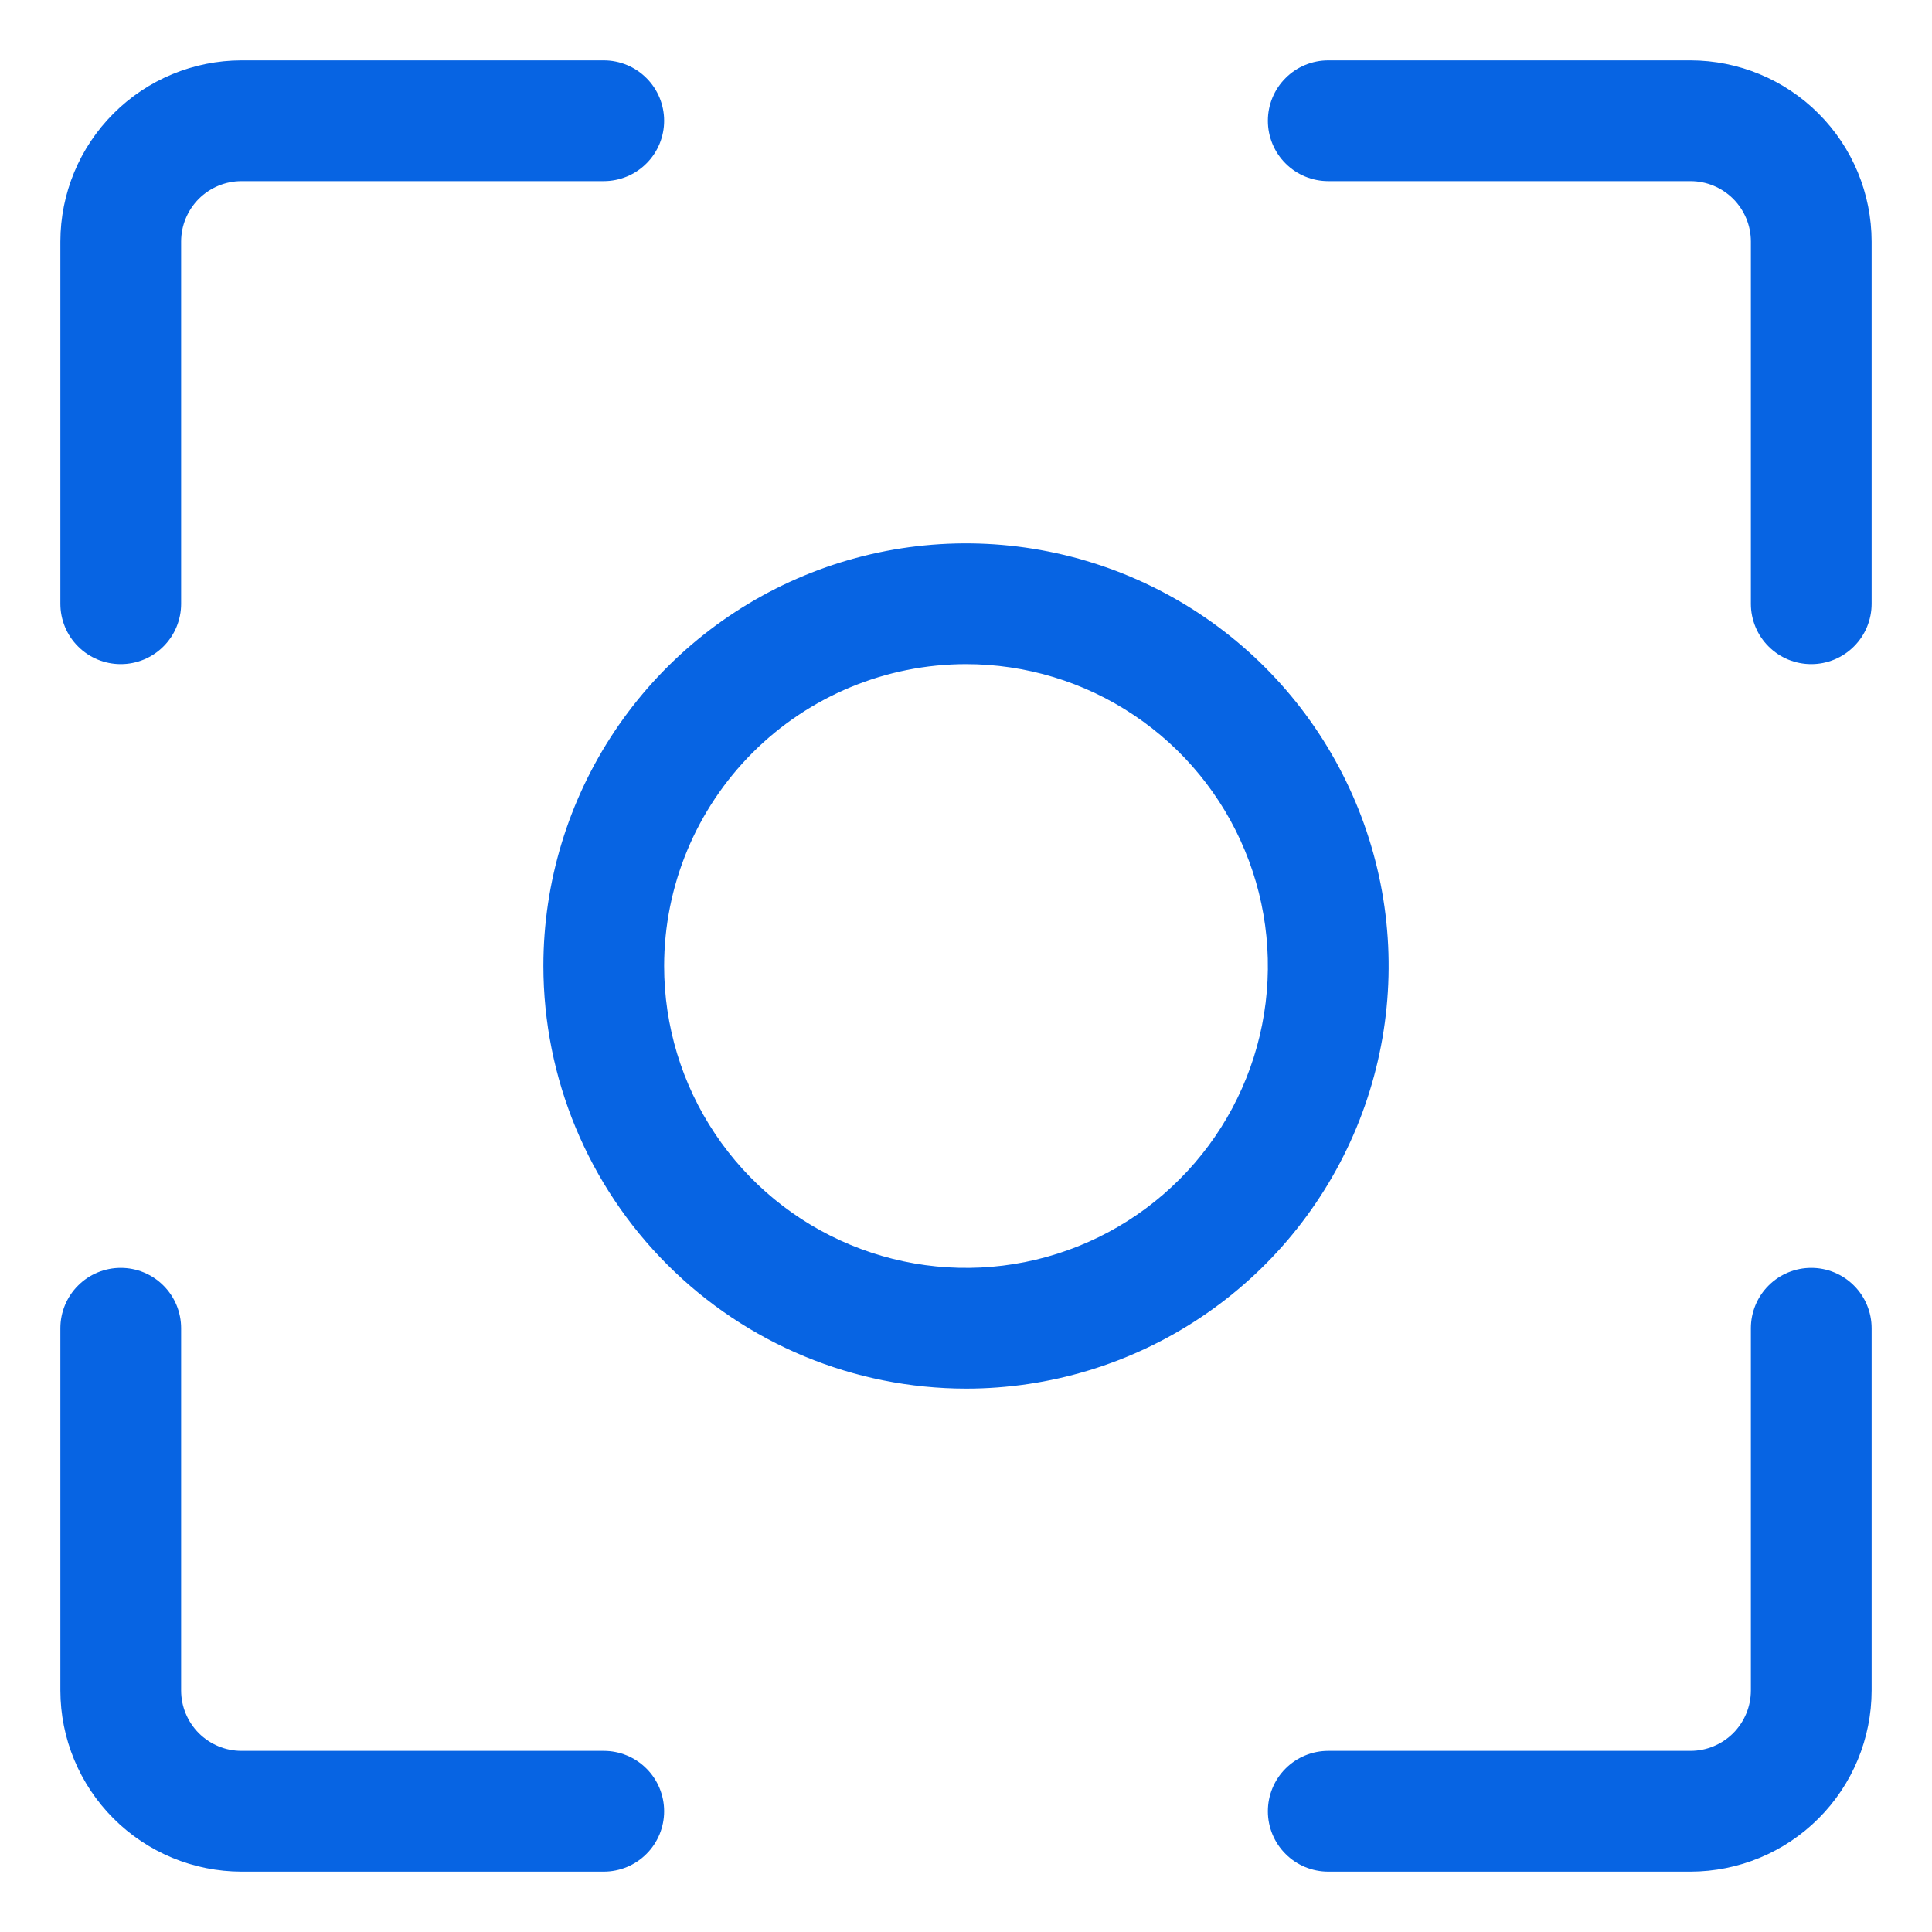
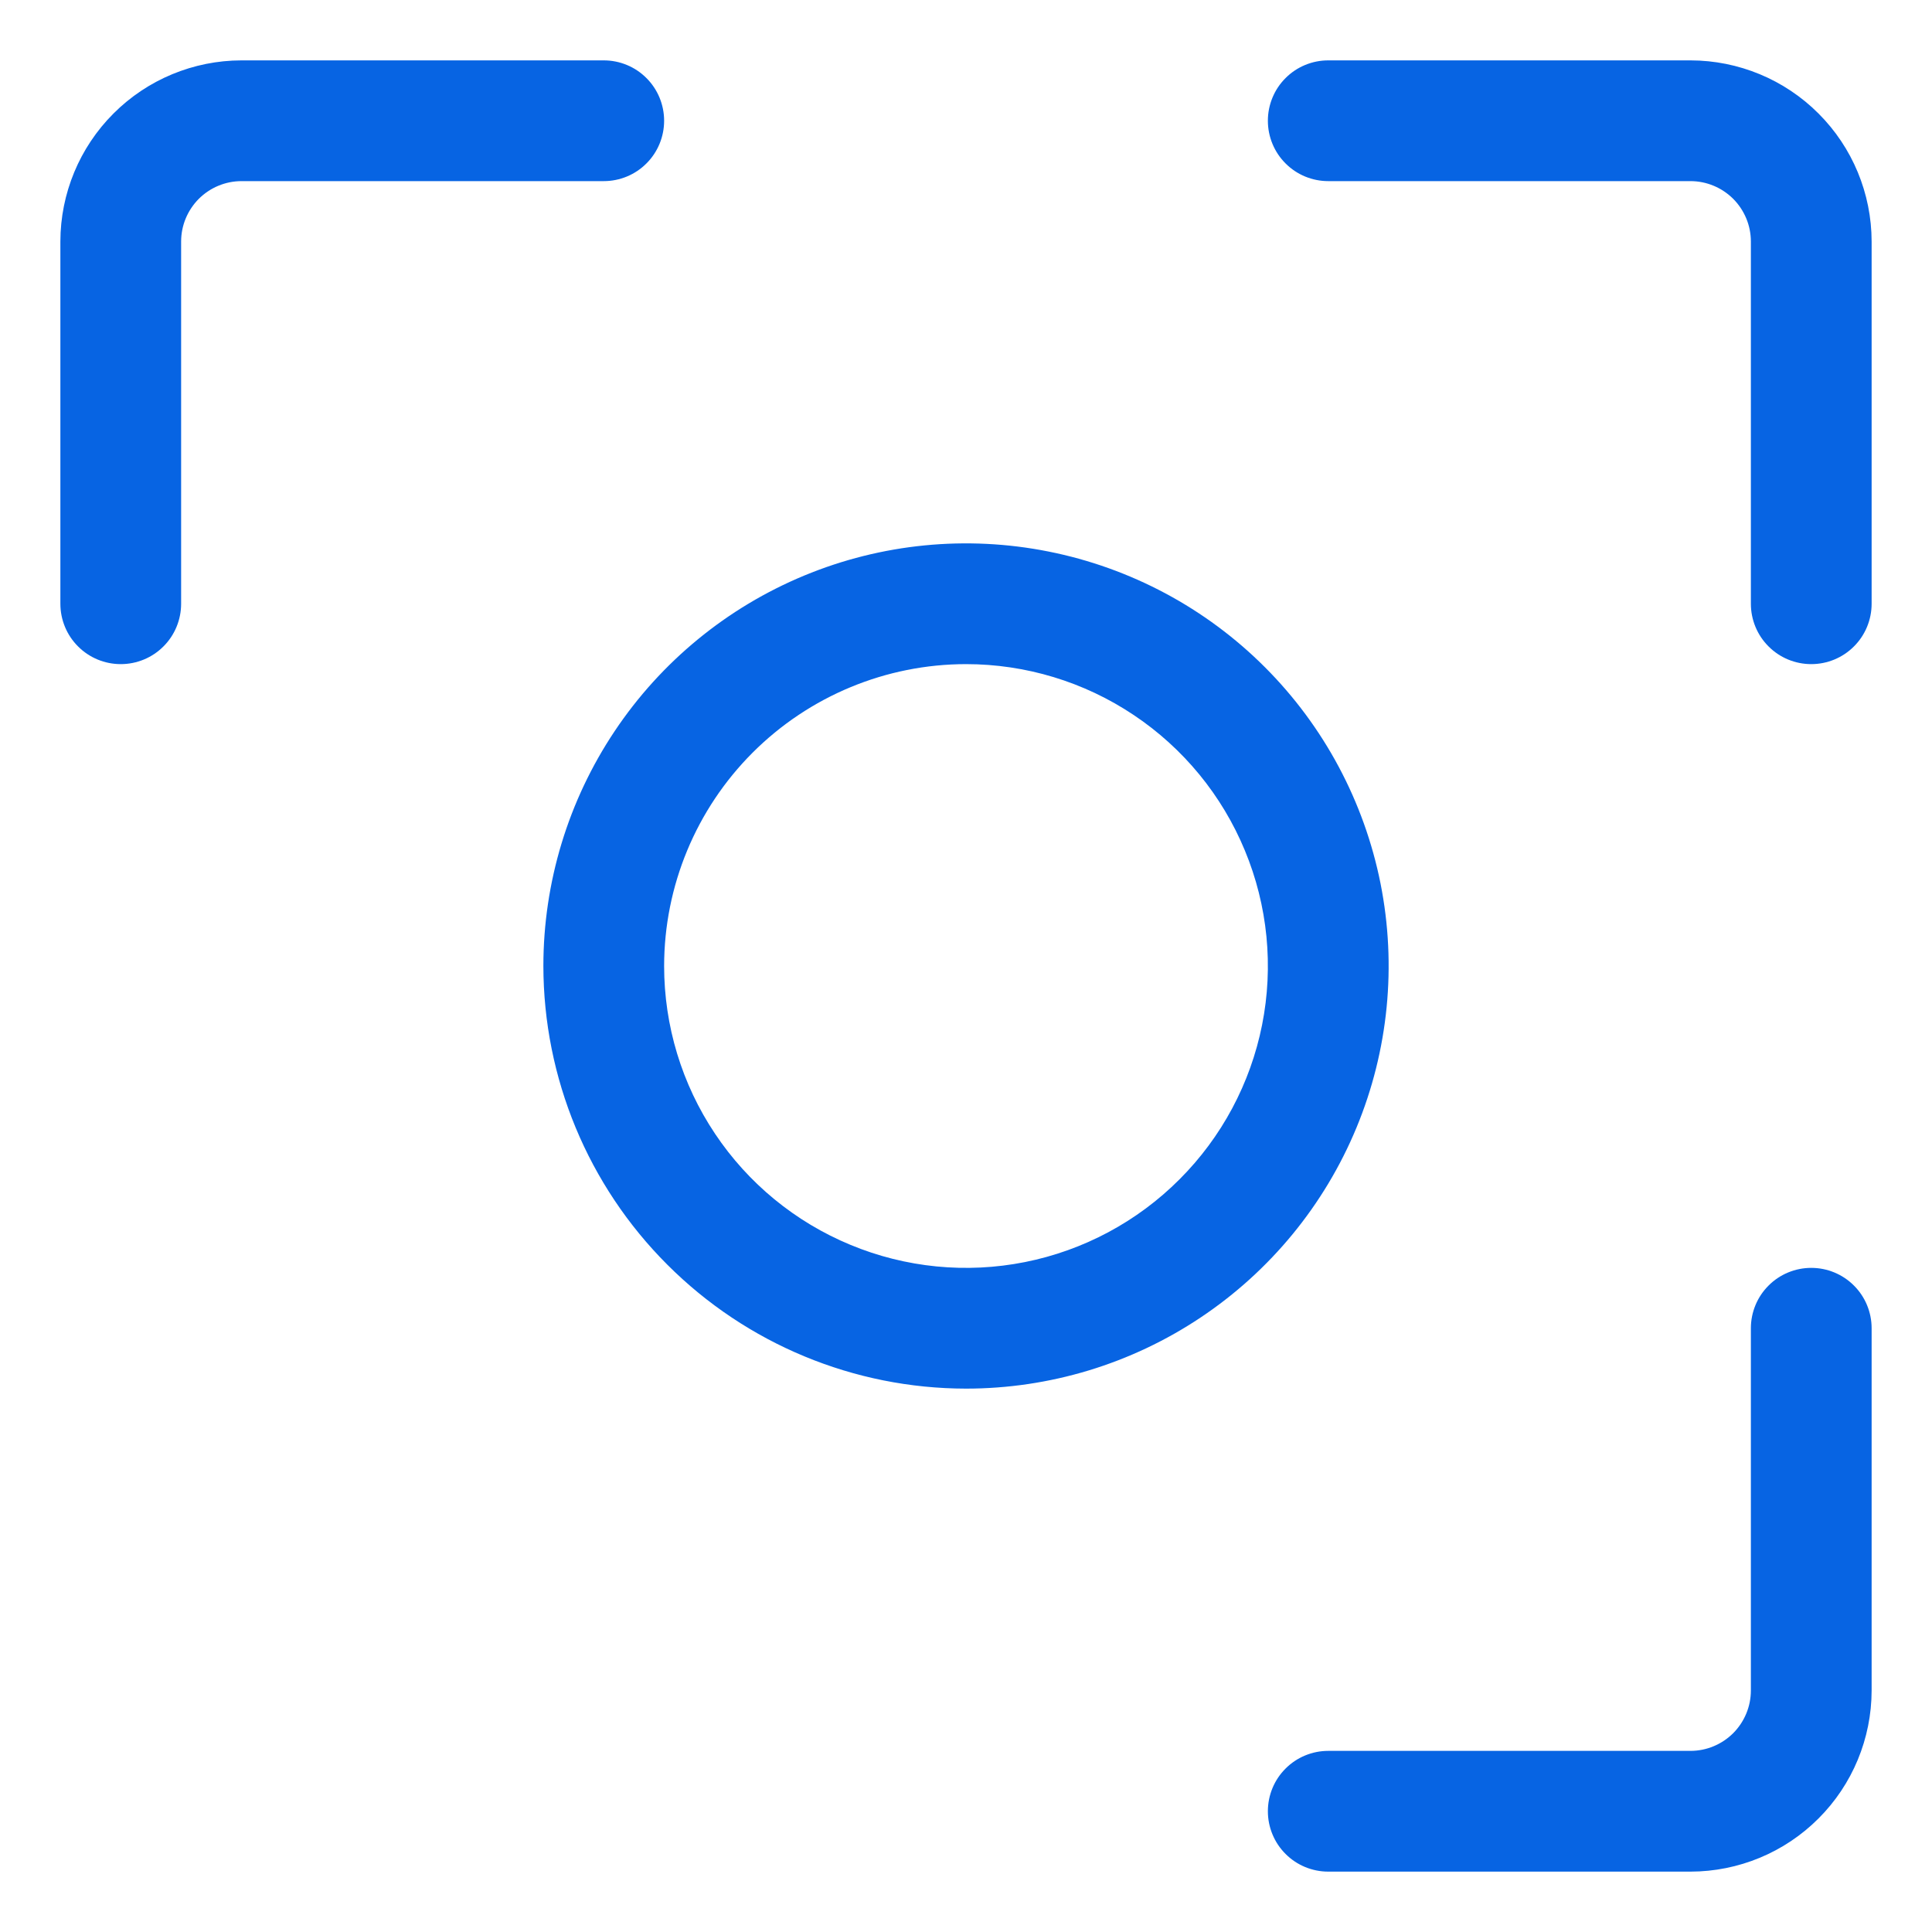
<svg xmlns="http://www.w3.org/2000/svg" width="32" height="32" viewBox="0 0 32 32" fill="none">
  <path d="M22 3H28C28.265 3 28.519 3.106 28.707 3.293C28.894 3.481 29 3.735 29 4V10C29 10.265 29.105 10.52 29.293 10.707C29.48 10.895 29.735 11 30 11C30.265 11 30.52 10.895 30.707 10.707C30.895 10.52 31 10.265 31 10V4C30.999 3.205 30.683 2.442 30.12 1.88C29.558 1.317 28.795 1.001 28 1H22C21.735 1 21.48 1.105 21.293 1.293C21.105 1.48 21 1.735 21 2C21 2.265 21.105 2.52 21.293 2.707C21.48 2.895 21.735 3 22 3Z" fill="#0764E3" />
  <path d="M30 21C29.735 21 29.48 21.105 29.293 21.293C29.105 21.48 29 21.735 29 22V28C29 28.265 28.894 28.519 28.707 28.707C28.519 28.894 28.265 29 28 29H22C21.735 29 21.48 29.105 21.293 29.293C21.105 29.48 21 29.735 21 30C21 30.265 21.105 30.52 21.293 30.707C21.48 30.895 21.735 31 22 31H28C28.795 30.999 29.558 30.683 30.12 30.12C30.683 29.558 30.999 28.795 31 28V22C31 21.735 30.895 21.48 30.707 21.293C30.52 21.105 30.265 21 30 21Z" fill="#0764E3" />
-   <path d="M4 31H10C10.265 31 10.52 30.895 10.707 30.707C10.895 30.52 11 30.265 11 30C11 29.735 10.895 29.48 10.707 29.293C10.52 29.105 10.265 29 10 29H4C3.735 29 3.481 28.894 3.293 28.707C3.106 28.519 3 28.265 3 28V22C3 21.735 2.895 21.48 2.707 21.293C2.52 21.105 2.265 21 2 21C1.735 21 1.48 21.105 1.293 21.293C1.105 21.48 1 21.735 1 22V28C1.001 28.795 1.317 29.558 1.88 30.12C2.442 30.683 3.205 30.999 4 31Z" fill="#0764E3" />
  <path d="M2 11C2.265 11 2.52 10.895 2.707 10.707C2.895 10.52 3 10.265 3 10V4C3 3.735 3.106 3.481 3.293 3.293C3.481 3.106 3.735 3 4 3H10C10.265 3 10.52 2.895 10.707 2.707C10.895 2.52 11 2.265 11 2C11 1.735 10.895 1.48 10.707 1.293C10.52 1.105 10.265 1 10 1H4C3.205 1.001 2.442 1.317 1.88 1.88C1.317 2.442 1.001 3.205 1 4V10C1 10.265 1.105 10.52 1.293 10.707C1.48 10.895 1.735 11 2 11Z" fill="#0764E3" />
  <path d="M16 23C17.384 23 18.738 22.59 19.889 21.82C21.04 21.051 21.937 19.958 22.467 18.679C22.997 17.4 23.136 15.992 22.866 14.634C22.595 13.277 21.929 12.029 20.95 11.05C19.971 10.071 18.724 9.405 17.366 9.135C16.008 8.864 14.6 9.003 13.321 9.533C12.042 10.063 10.949 10.96 10.18 12.111C9.411 13.262 9 14.616 9 16C9.002 17.856 9.74 19.635 11.053 20.947C12.365 22.26 14.144 22.998 16 23ZM16 11C16.989 11 17.956 11.293 18.778 11.843C19.6 12.392 20.241 13.173 20.619 14.087C20.998 15 21.097 16.006 20.904 16.976C20.711 17.945 20.235 18.836 19.535 19.535C18.836 20.235 17.945 20.711 16.976 20.904C16.006 21.097 15 20.998 14.087 20.619C13.173 20.241 12.392 19.6 11.843 18.778C11.293 17.956 11 16.989 11 16C11.001 14.674 11.529 13.403 12.466 12.466C13.403 11.529 14.674 11.001 16 11Z" fill="#0764E3" />
</svg>